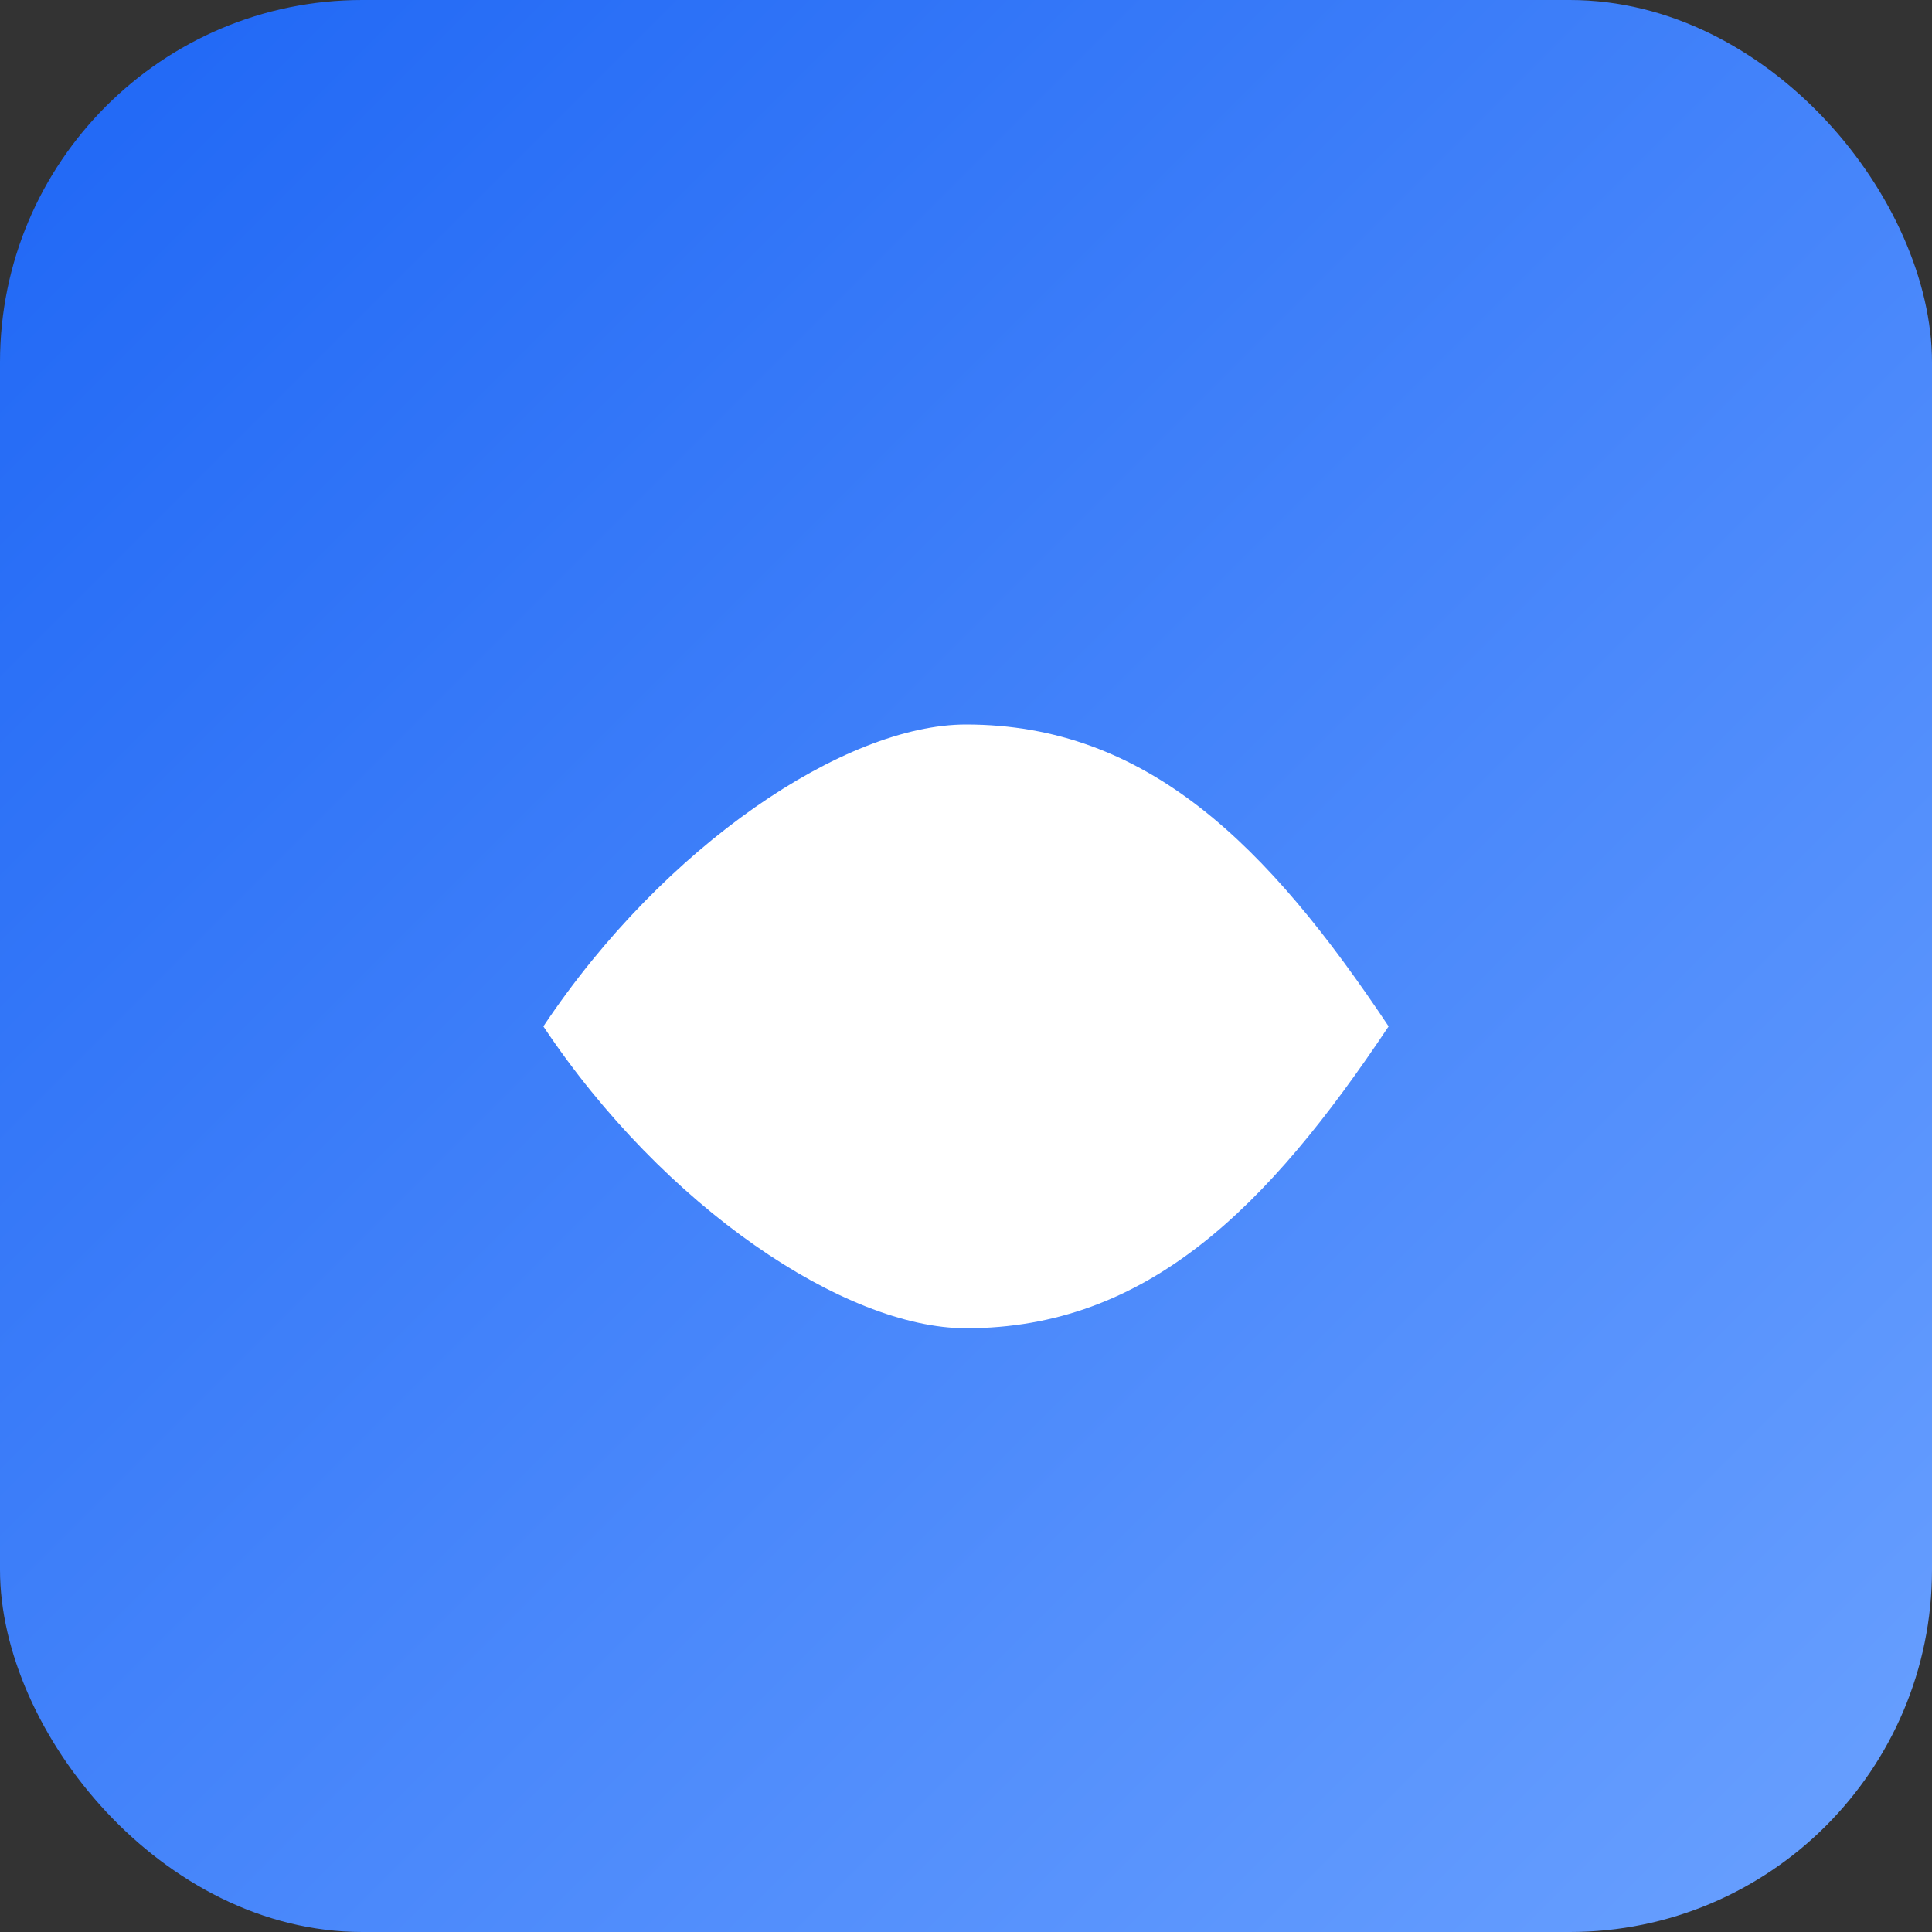
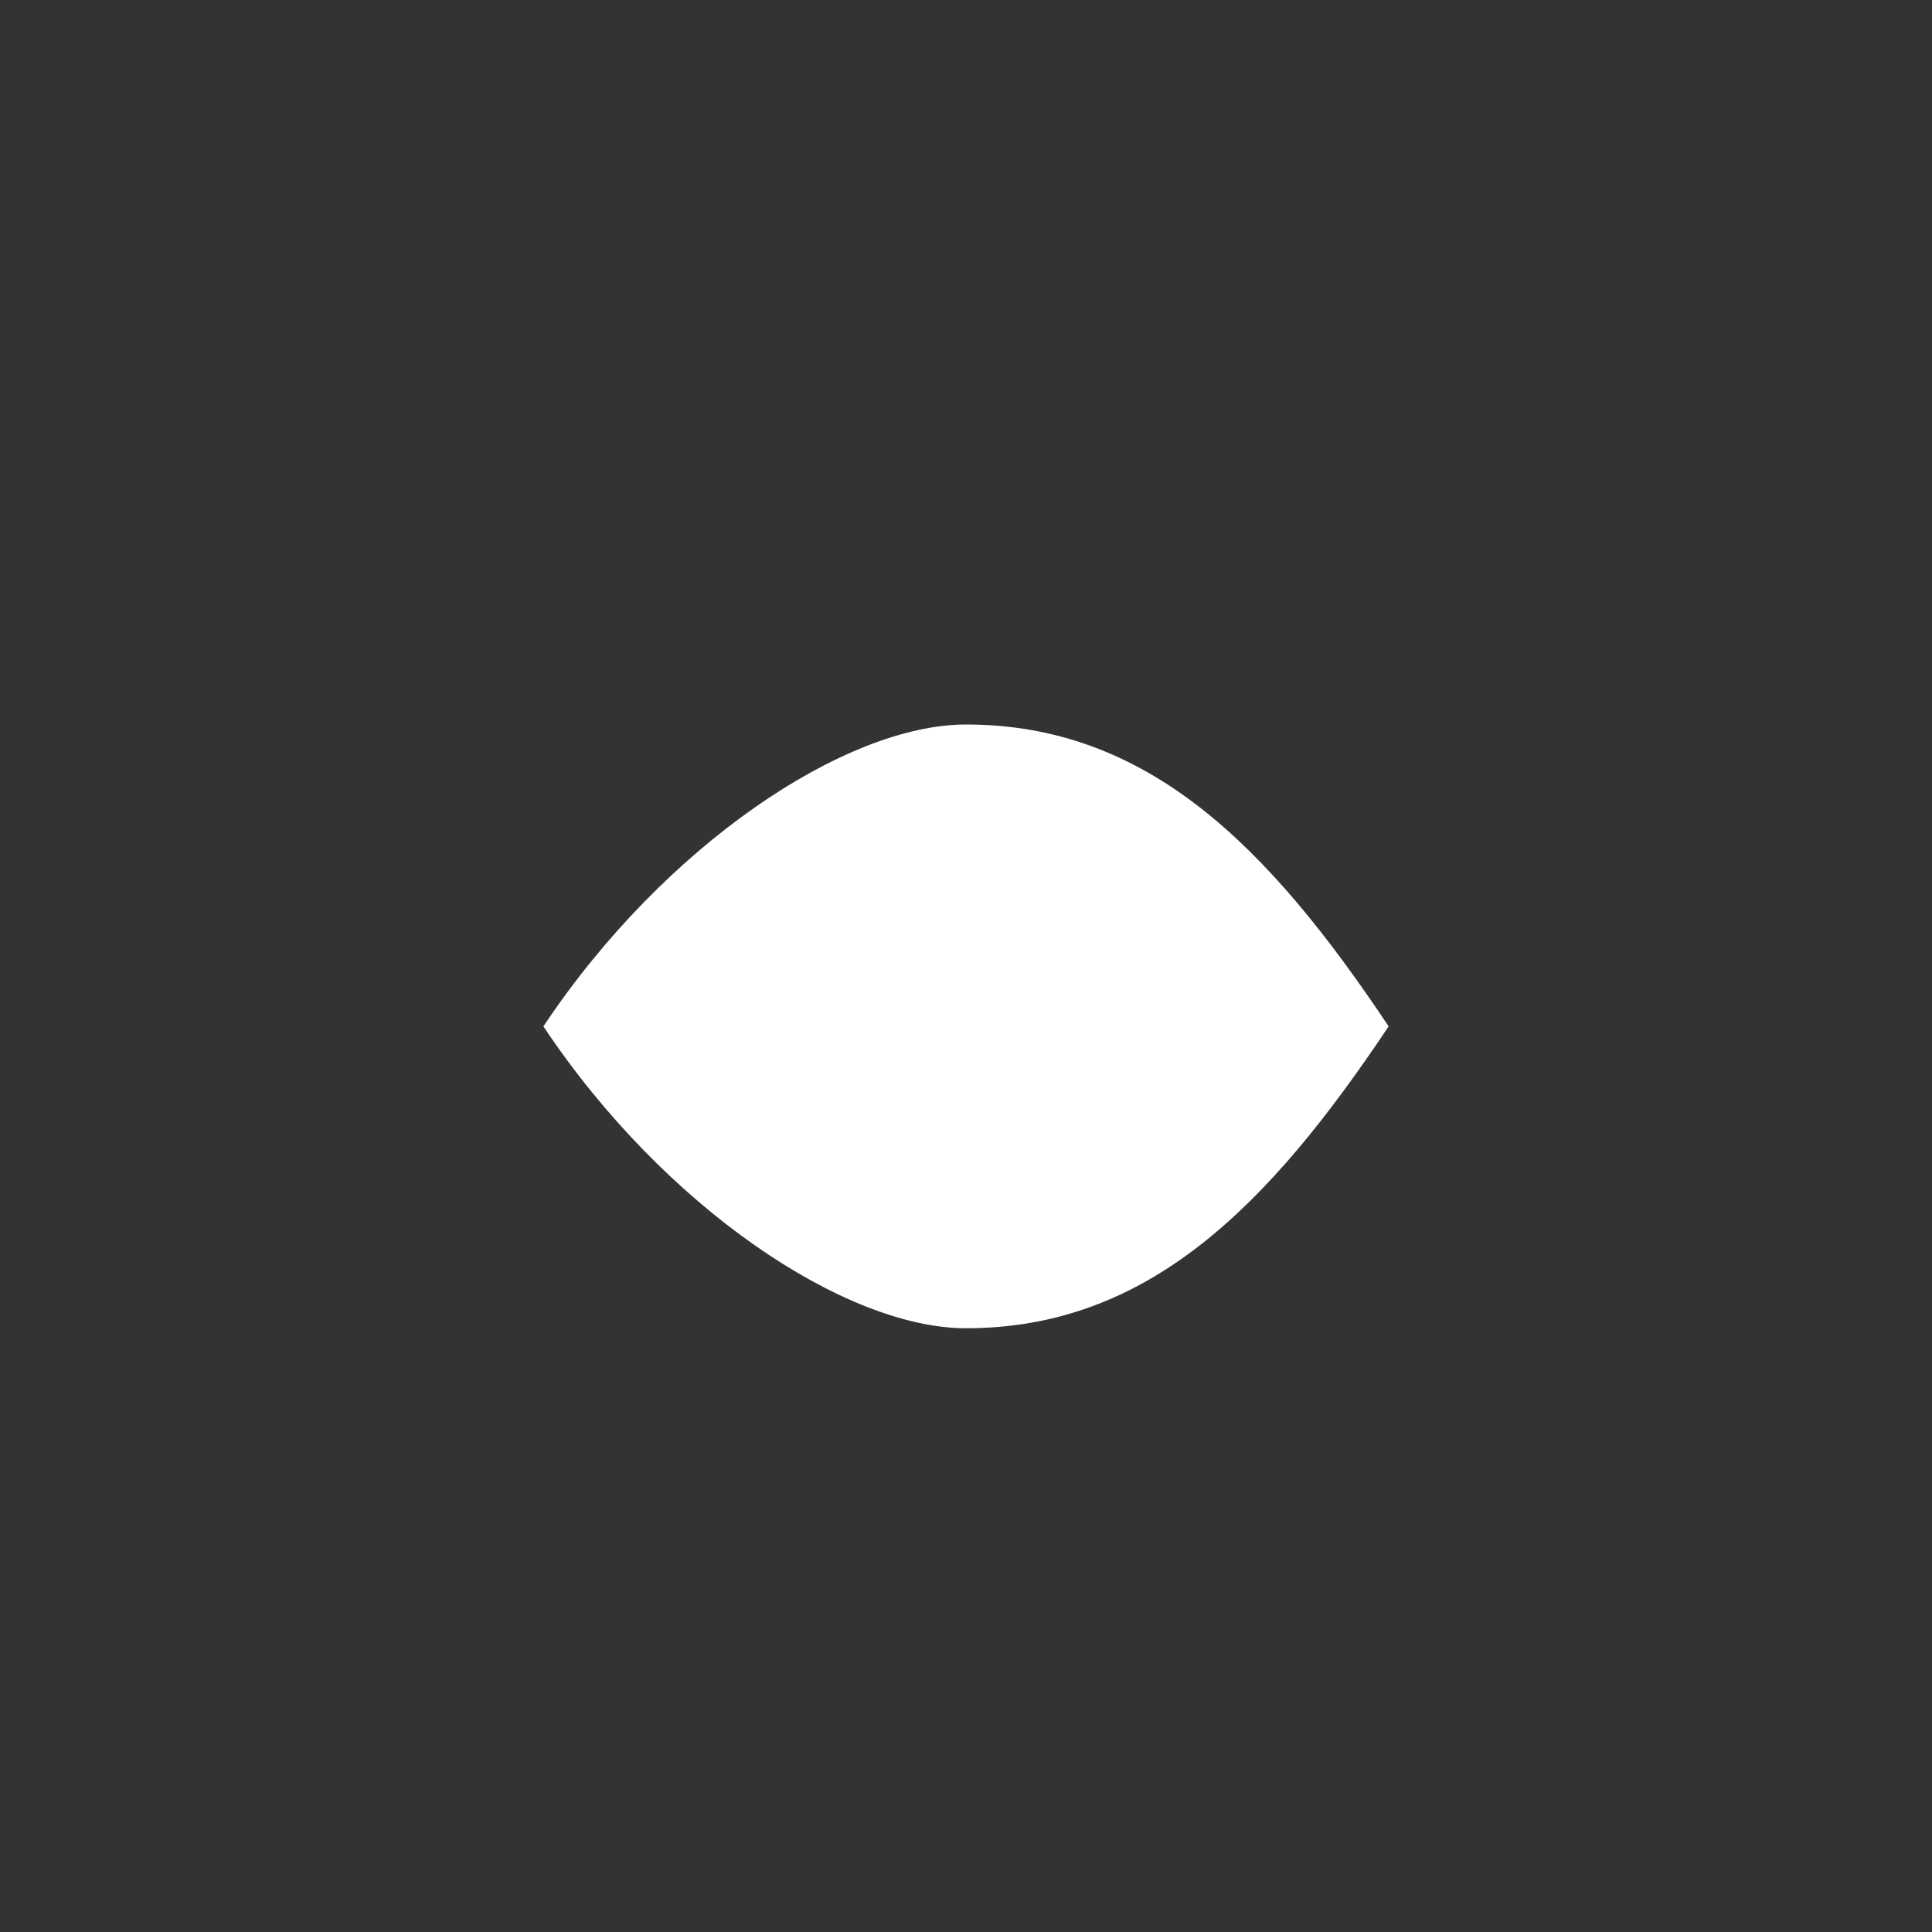
<svg xmlns="http://www.w3.org/2000/svg" viewBox="0 0 64 64">
  <rect x="0" y="0" width="64" height="64" fill="#333333" stroke="none" />
  <defs>
    <linearGradient id="g" x1="0" x2="1" y1="0" y2="1">
      <stop offset="0" stop-color="#1E66F5" />
      <stop offset="1" stop-color="#6AA1FF" />
    </linearGradient>
  </defs>
-   <rect width="64" height="64" rx="12" fill="url(#g)" />
-   <path d="M18 34c4 6 10 10 14 10 6 0 10-4 14-10-4-6-8-10-14-10-4 0-10 4-14 10z" fill="#fff" />
+   <path d="M18 34c4 6 10 10 14 10 6 0 10-4 14-10-4-6-8-10-14-10-4 0-10 4-14 10" fill="#fff" />
</svg>